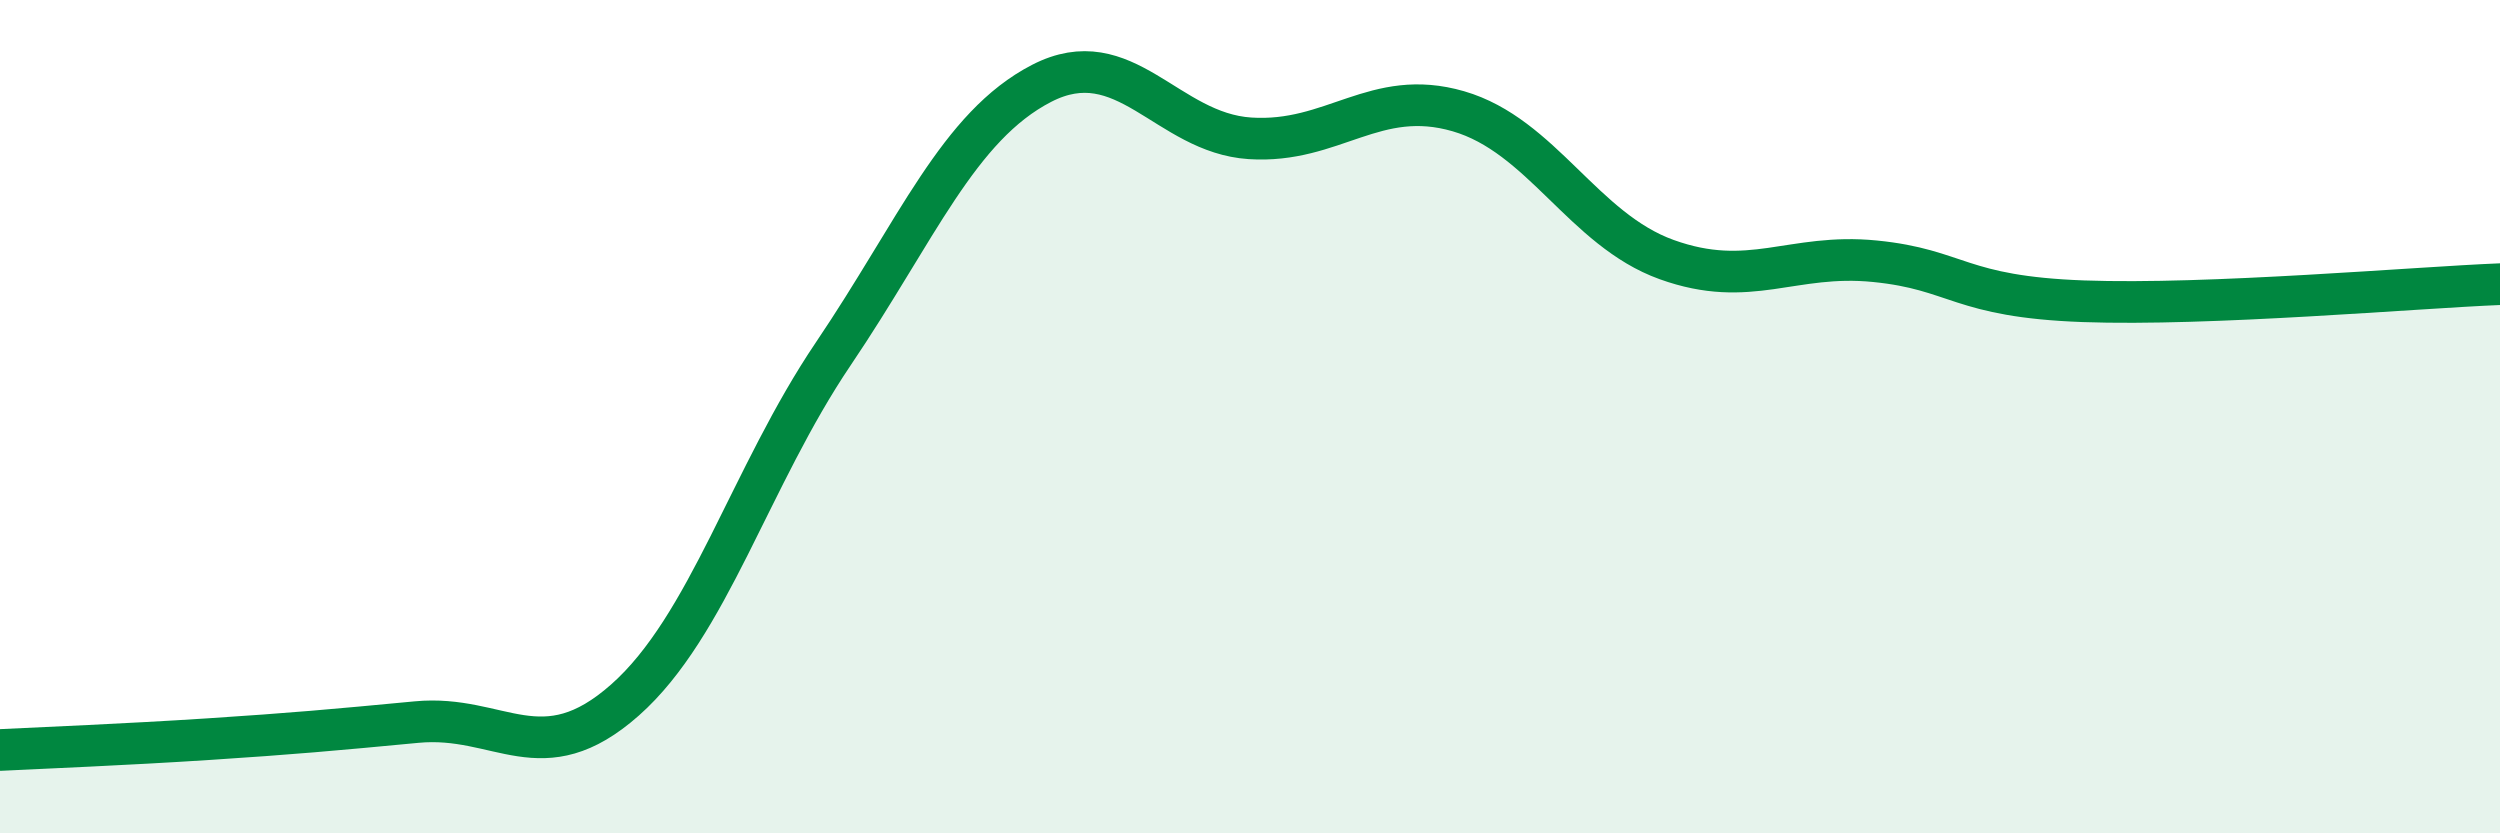
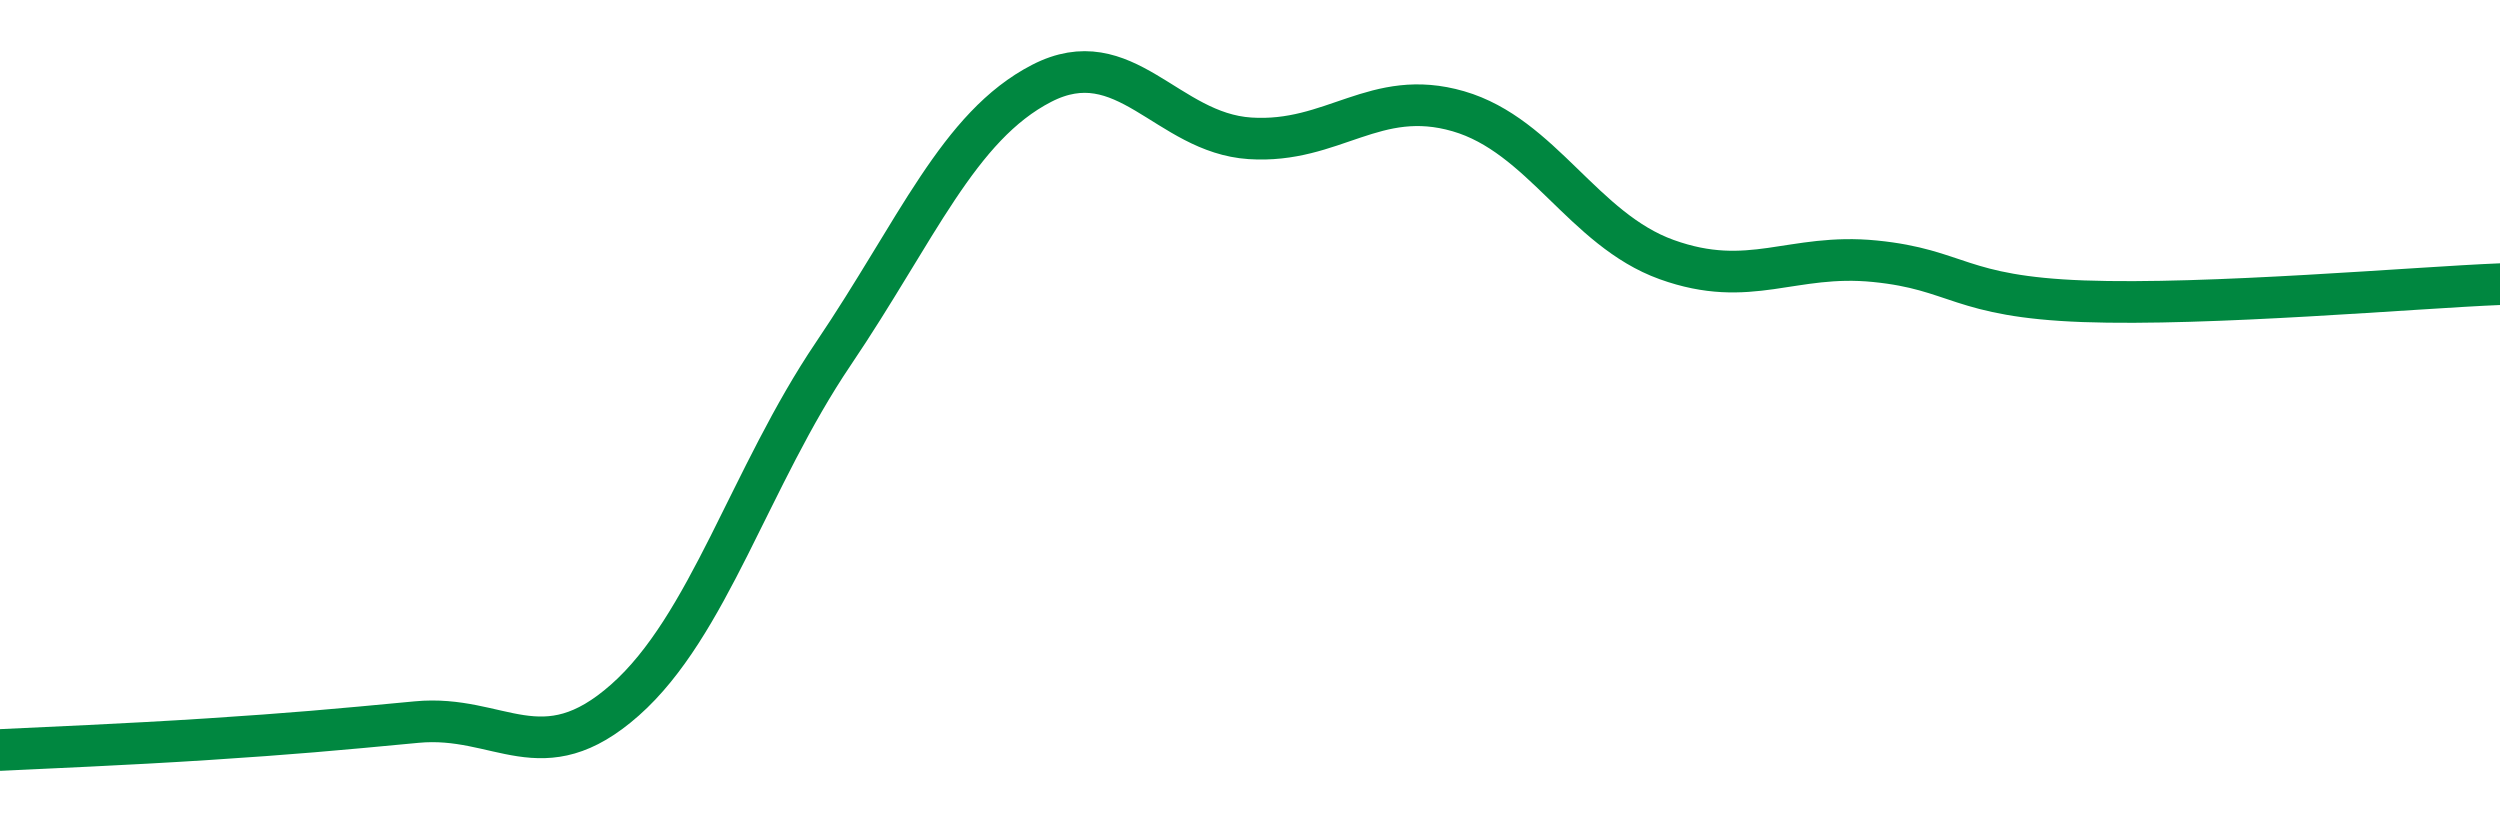
<svg xmlns="http://www.w3.org/2000/svg" width="60" height="20" viewBox="0 0 60 20">
-   <path d="M 0,18 C 1,17.95 3,17.87 5,17.74 C 7,17.61 8,17.52 10,17.33 C 12,17.14 13,18.57 15,16.8 C 17,15.03 18,11.45 20,8.49 C 22,5.53 23,3.03 25,2 C 27,0.97 28,3.19 30,3.32 C 32,3.45 33,2.09 35,2.67 C 37,3.25 38,5.51 40,6.23 C 42,6.95 43,6.07 45,6.27 C 47,6.47 47,7.12 50,7.23 C 53,7.34 58,6.9 60,6.82L60 20L0 20Z" fill="#008740" opacity="0.1" stroke-linecap="round" stroke-linejoin="round" />
  <path d="M 0,18 C 1,17.95 3,17.87 5,17.74 C 7,17.61 8,17.52 10,17.33 C 12,17.14 13,18.57 15,16.8 C 17,15.03 18,11.45 20,8.49 C 22,5.53 23,3.03 25,2 C 27,0.97 28,3.19 30,3.32 C 32,3.45 33,2.09 35,2.67 C 37,3.25 38,5.51 40,6.23 C 42,6.95 43,6.07 45,6.27 C 47,6.47 47,7.12 50,7.23 C 53,7.34 58,6.9 60,6.82" stroke="#008740" stroke-width="1" fill="none" stroke-linecap="round" stroke-linejoin="round" />
</svg>